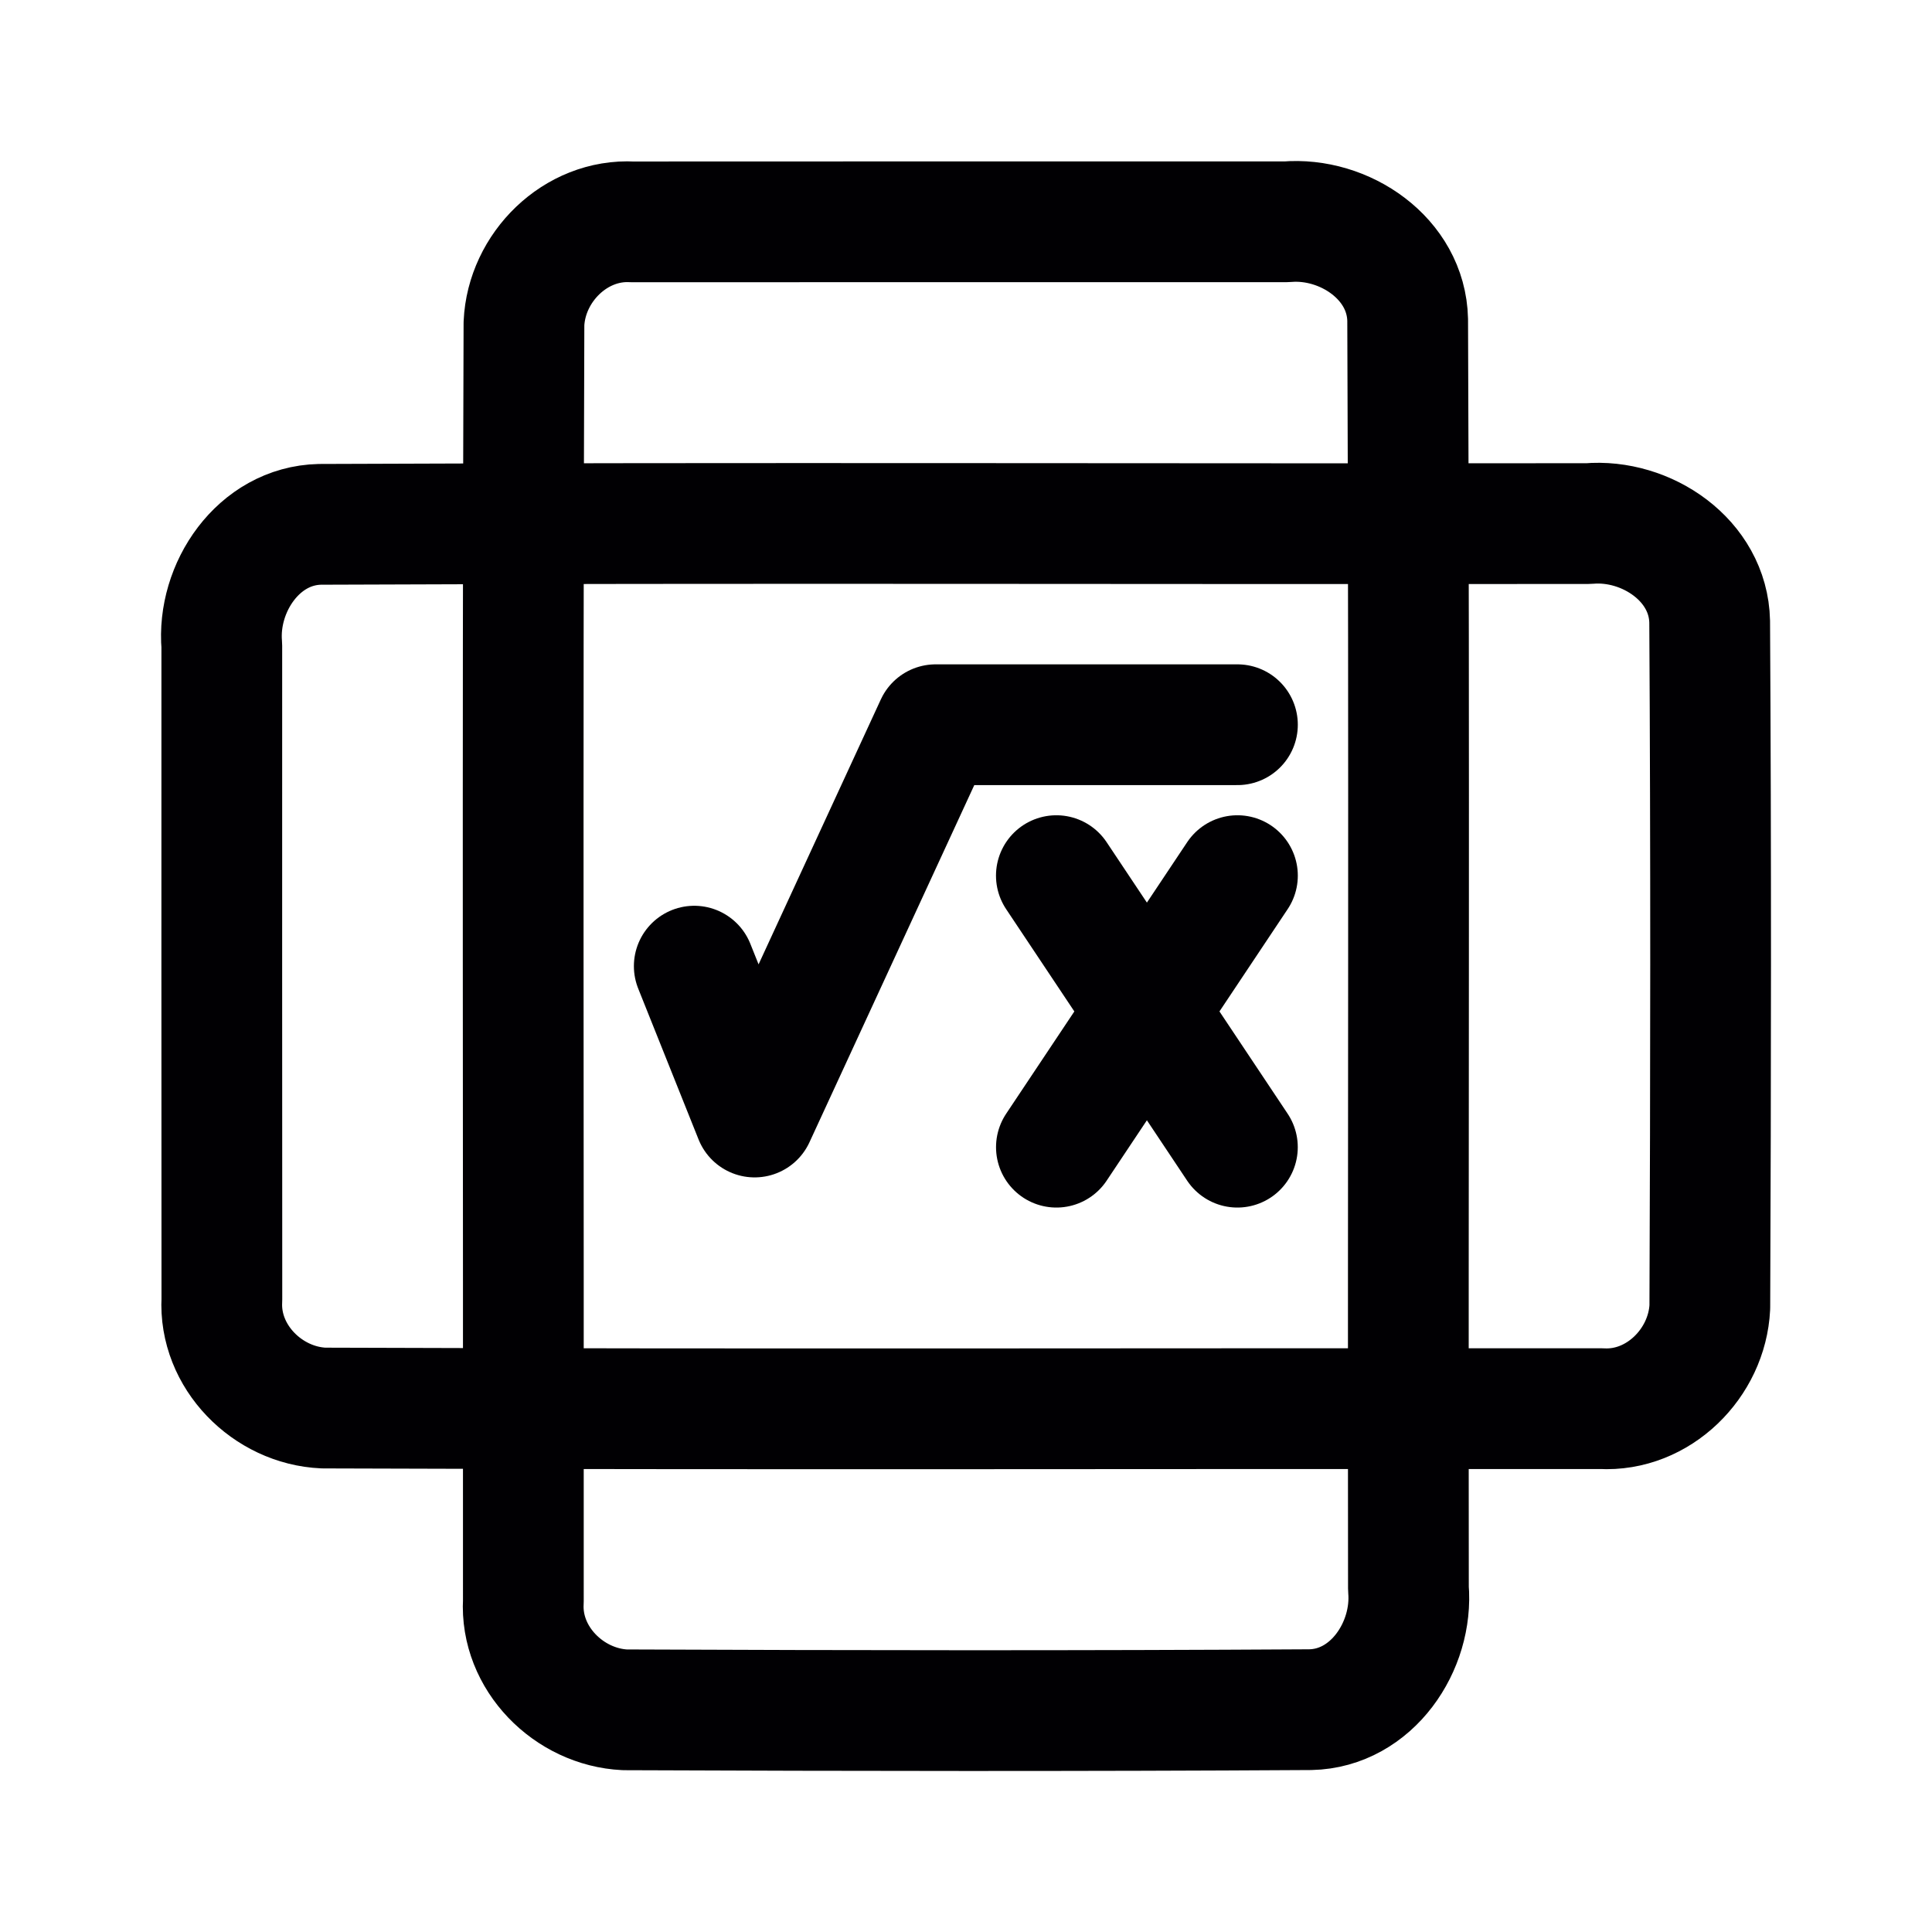
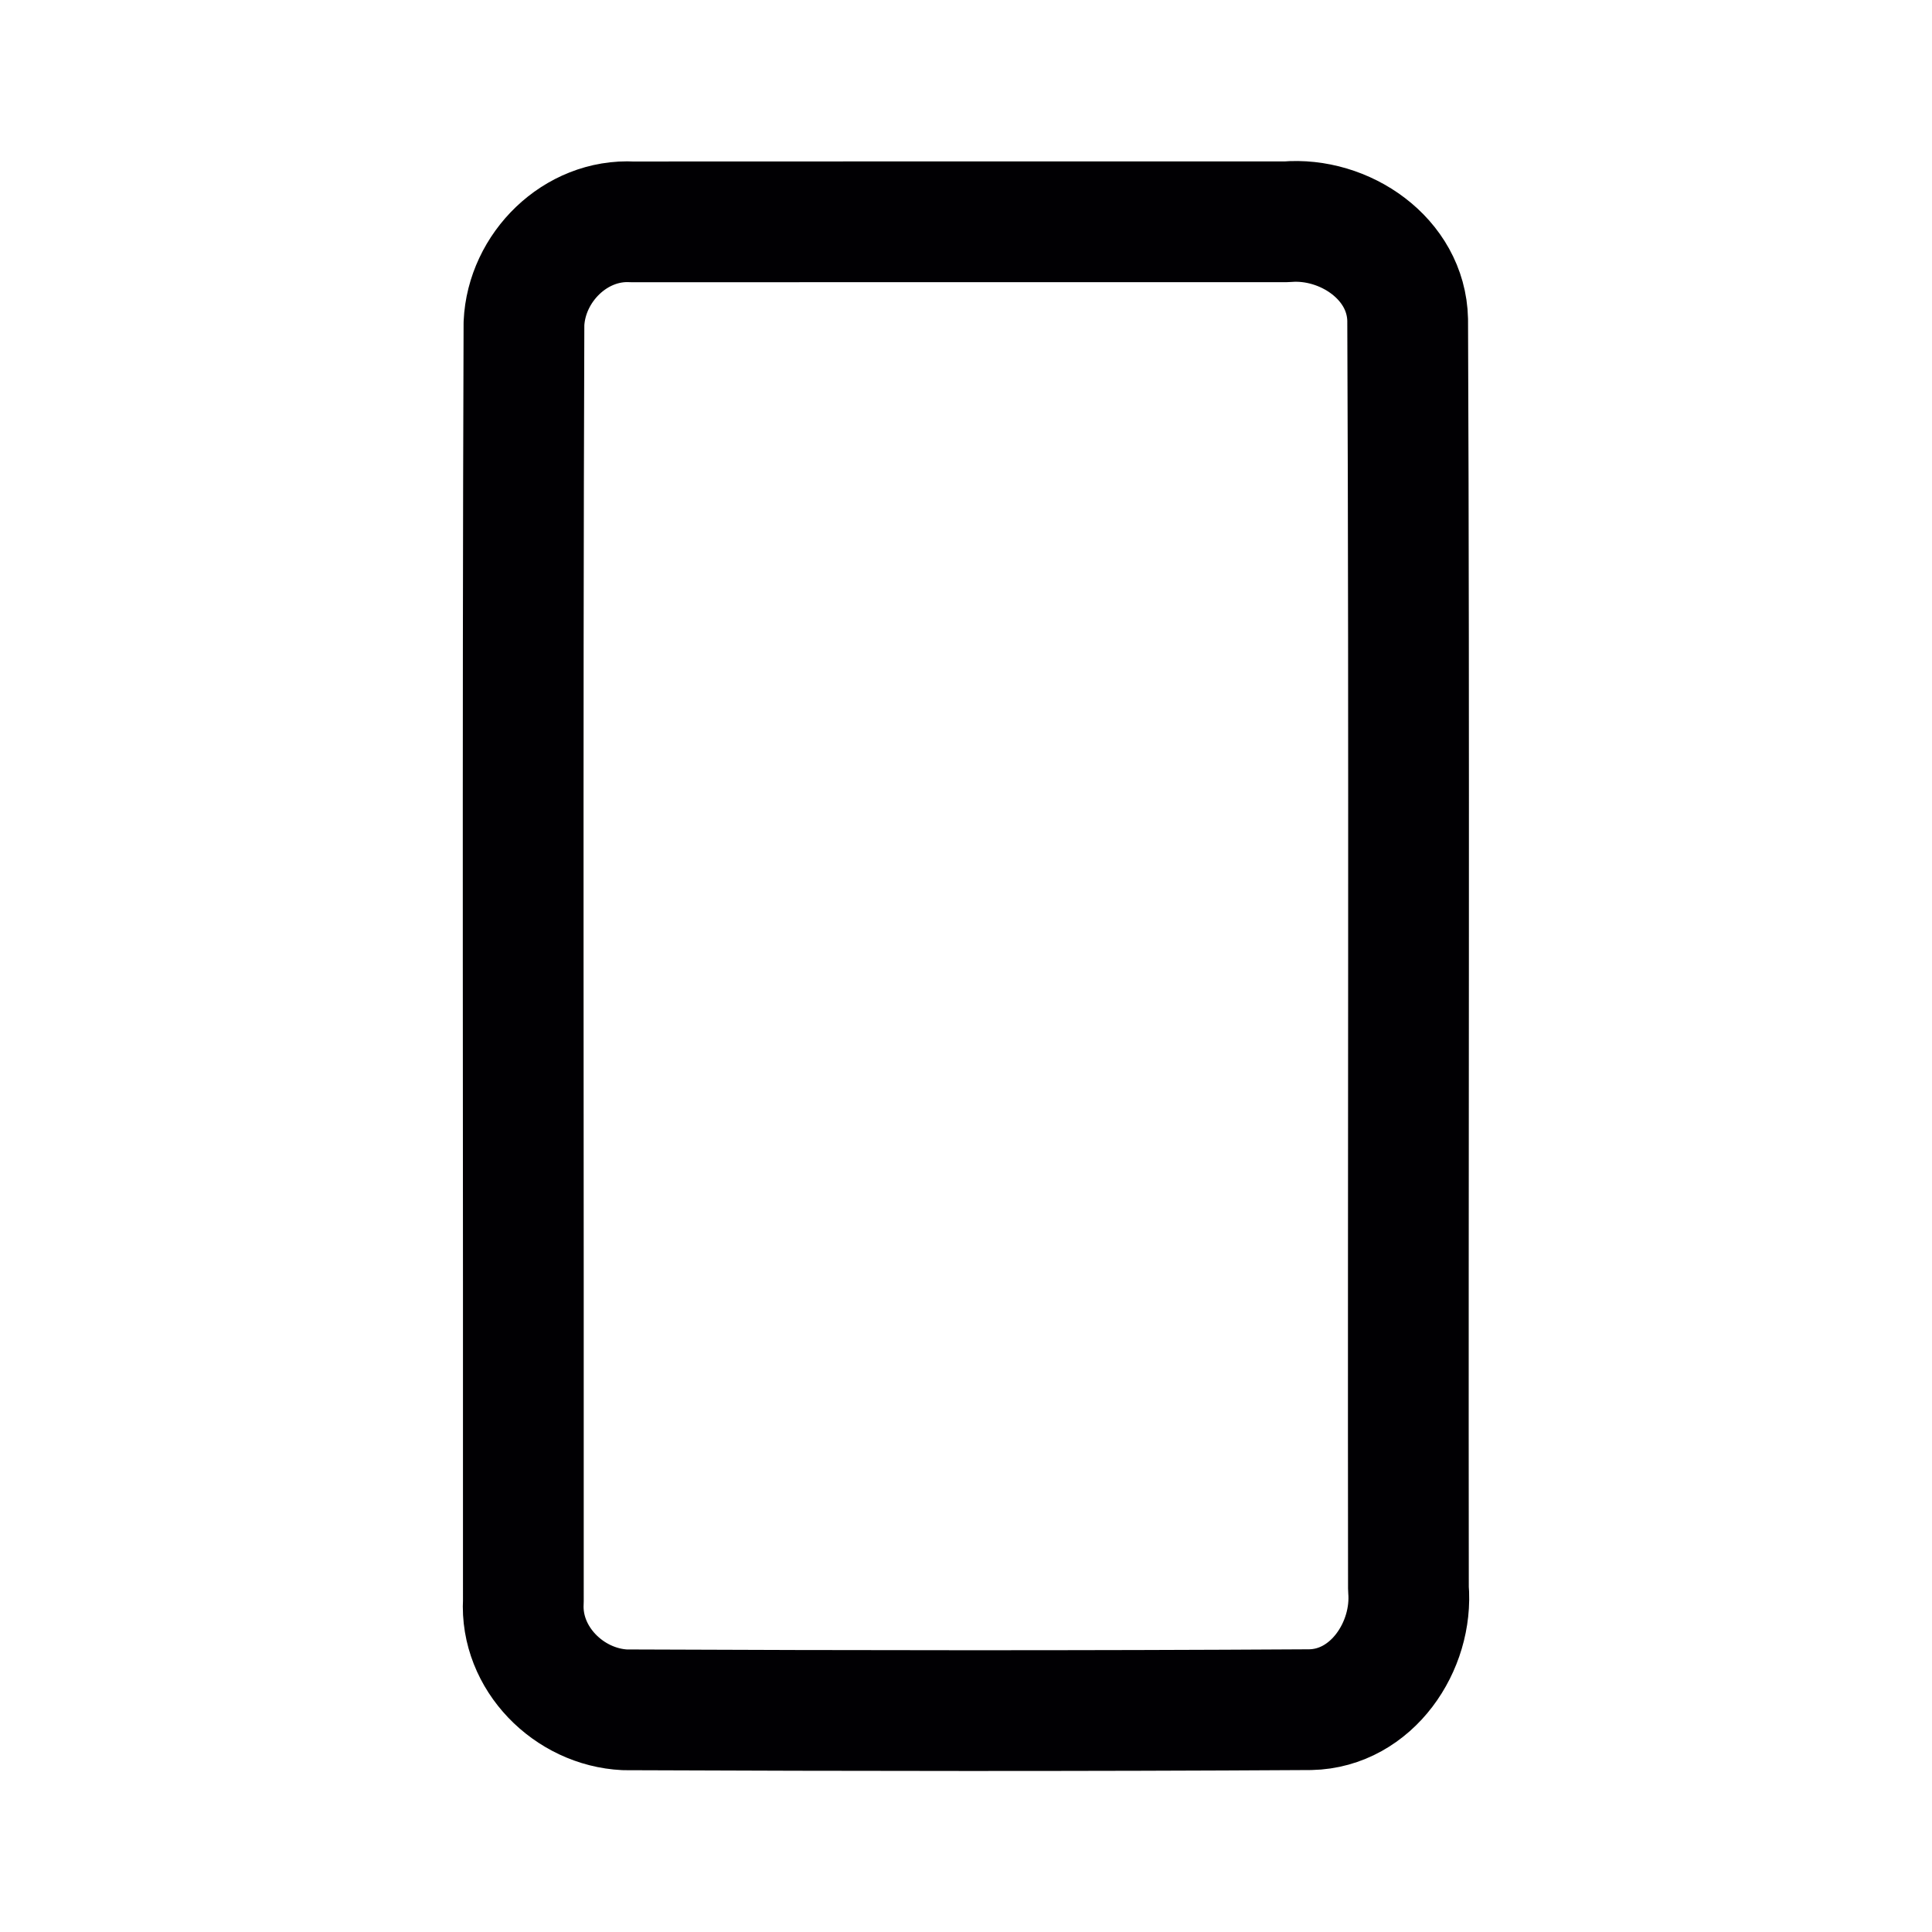
<svg xmlns="http://www.w3.org/2000/svg" width="800px" height="800px" viewBox="0 0 50.8 50.8">
  <g fill="none" stroke="#010003" stroke-linecap="round" stroke-linejoin="round" stroke-width="3.175">
    <path d="M16.633 5.834c-1.503-.084-2.79 1.2-2.856 2.674-.04 11.196-.009 22.395-.016 33.593-.086 1.503 1.197 2.786 2.67 2.857 6.006.025 12.017.032 18.024-.004 1.616-.033 2.71-1.668 2.578-3.188-.013-11.119.027-22.238-.02-33.356-.035-1.615-1.668-2.71-3.189-2.578-5.73.001-11.46-.003-17.19.002z" />
-     <path d="M5.834 34.167c-.084 1.504 1.2 2.791 2.674 2.856 11.196.04 22.395.009 33.593.016 1.503.086 2.786-1.197 2.857-2.67.025-6.006.032-12.017-.004-18.023-.033-1.617-1.668-2.711-3.188-2.579-11.119.014-22.238-.027-33.356.02-1.615.036-2.71 1.668-2.578 3.189.001 5.73-.003 11.46.002 17.19z" />
-     <path d="m18.255 25.404 1.587 3.967 4.76-10.315h7.935m-4.761 3.968 4.76 7.14m.001-7.14-4.76 7.14" />
  </g>
</svg>